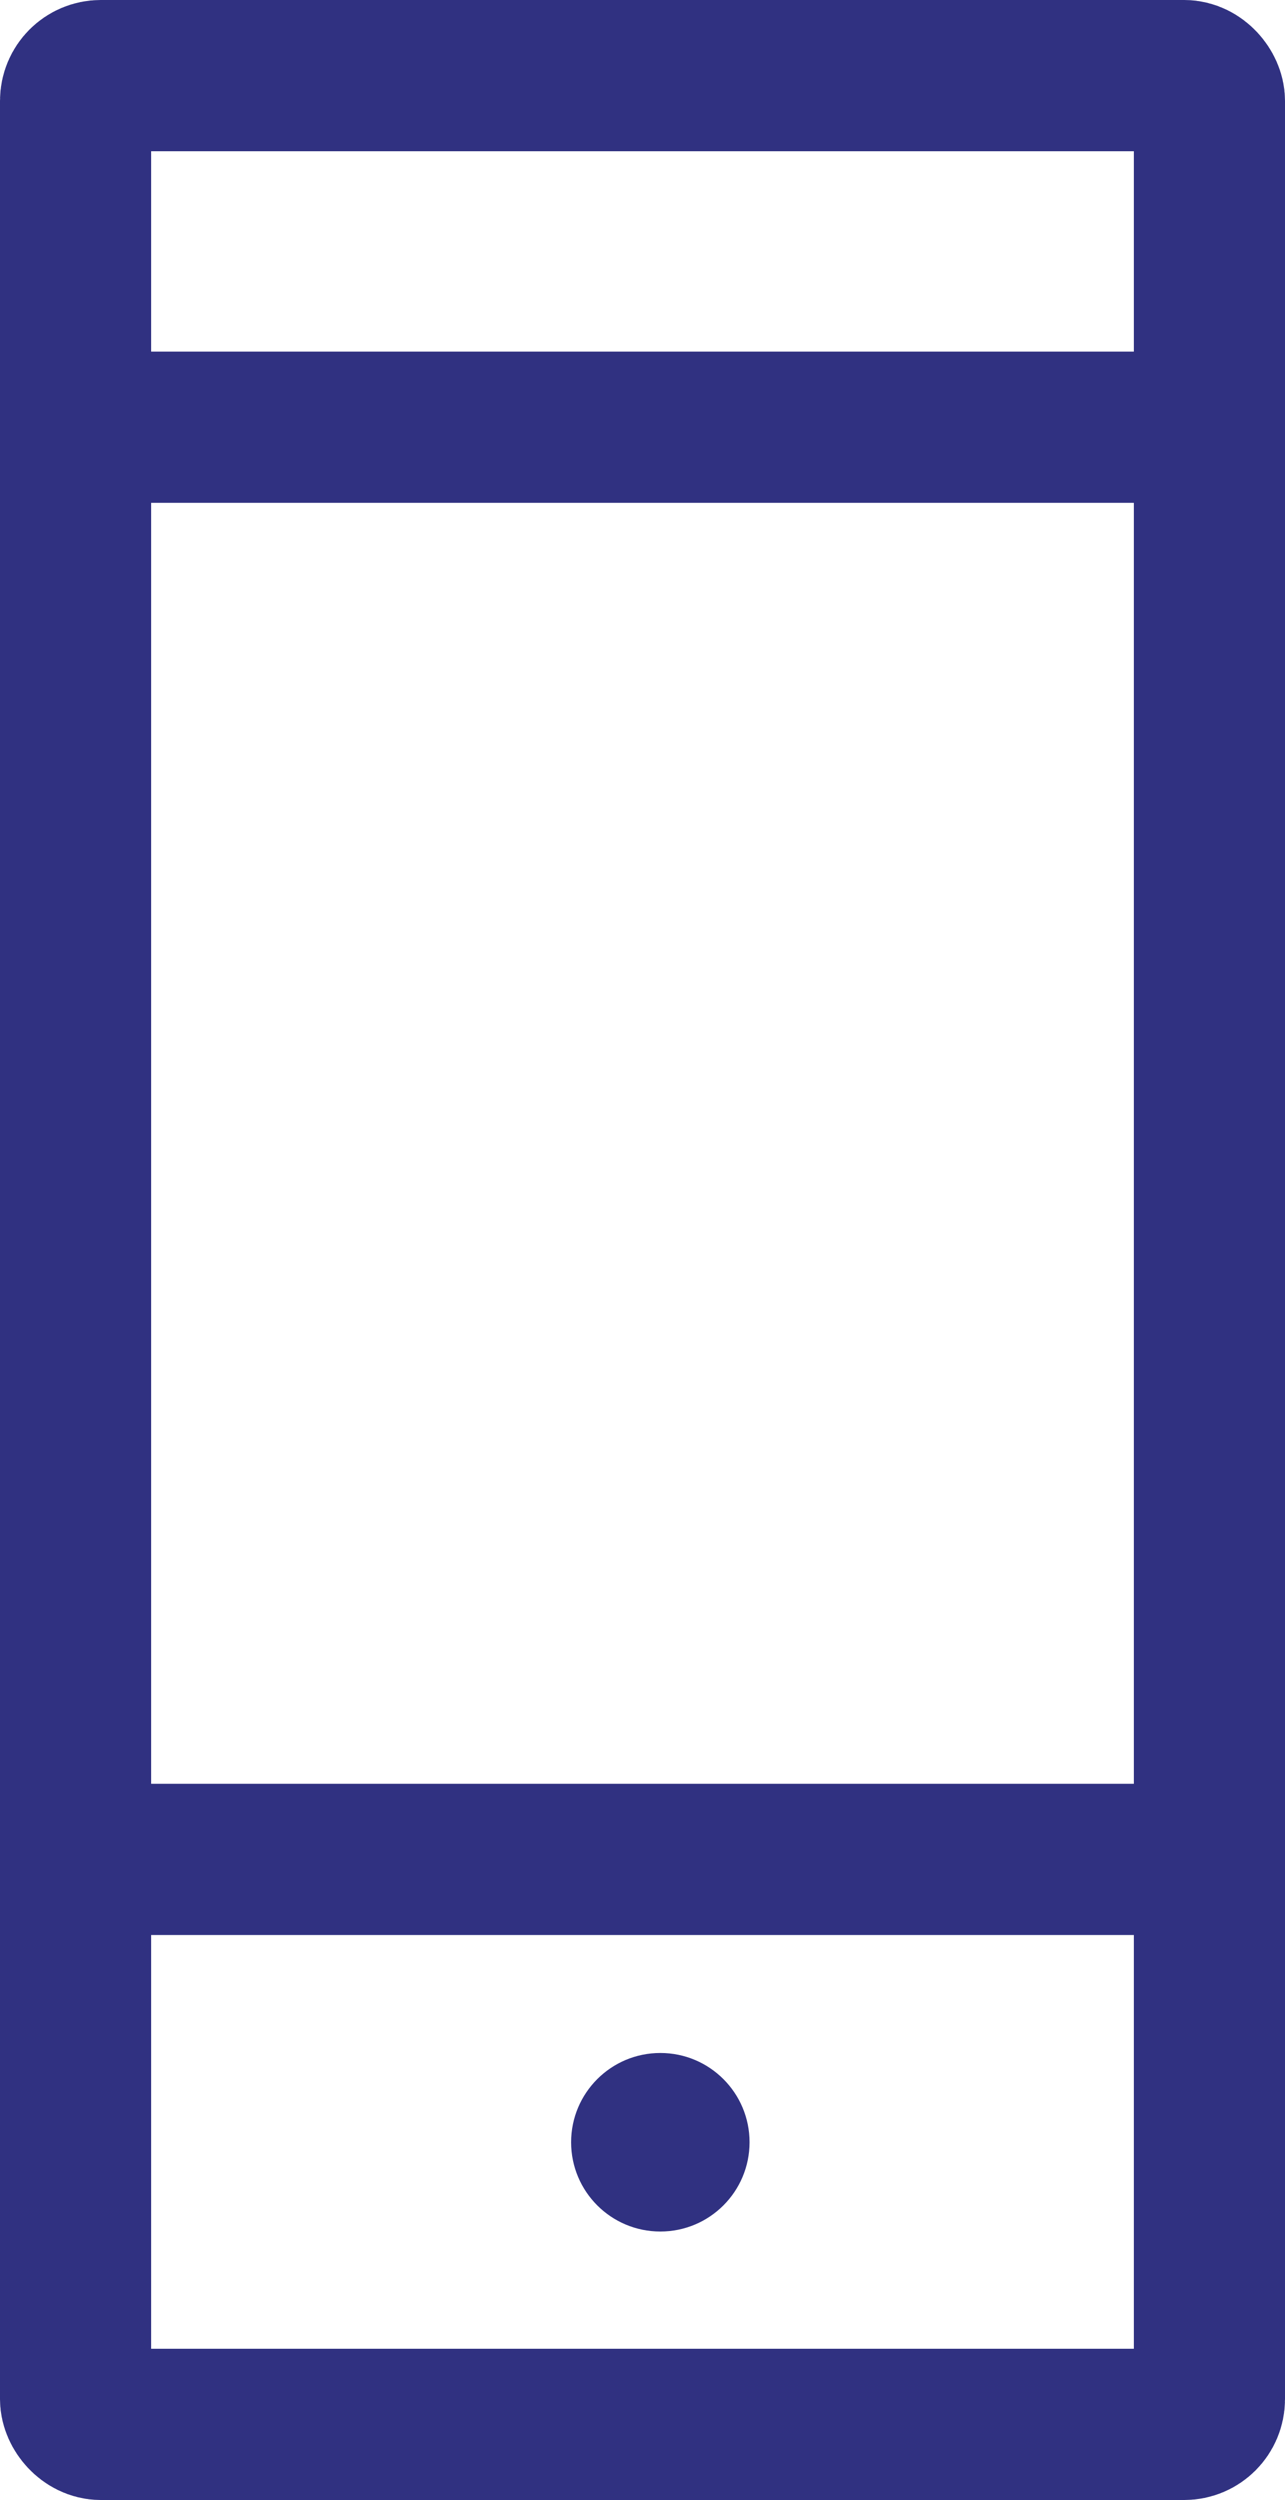
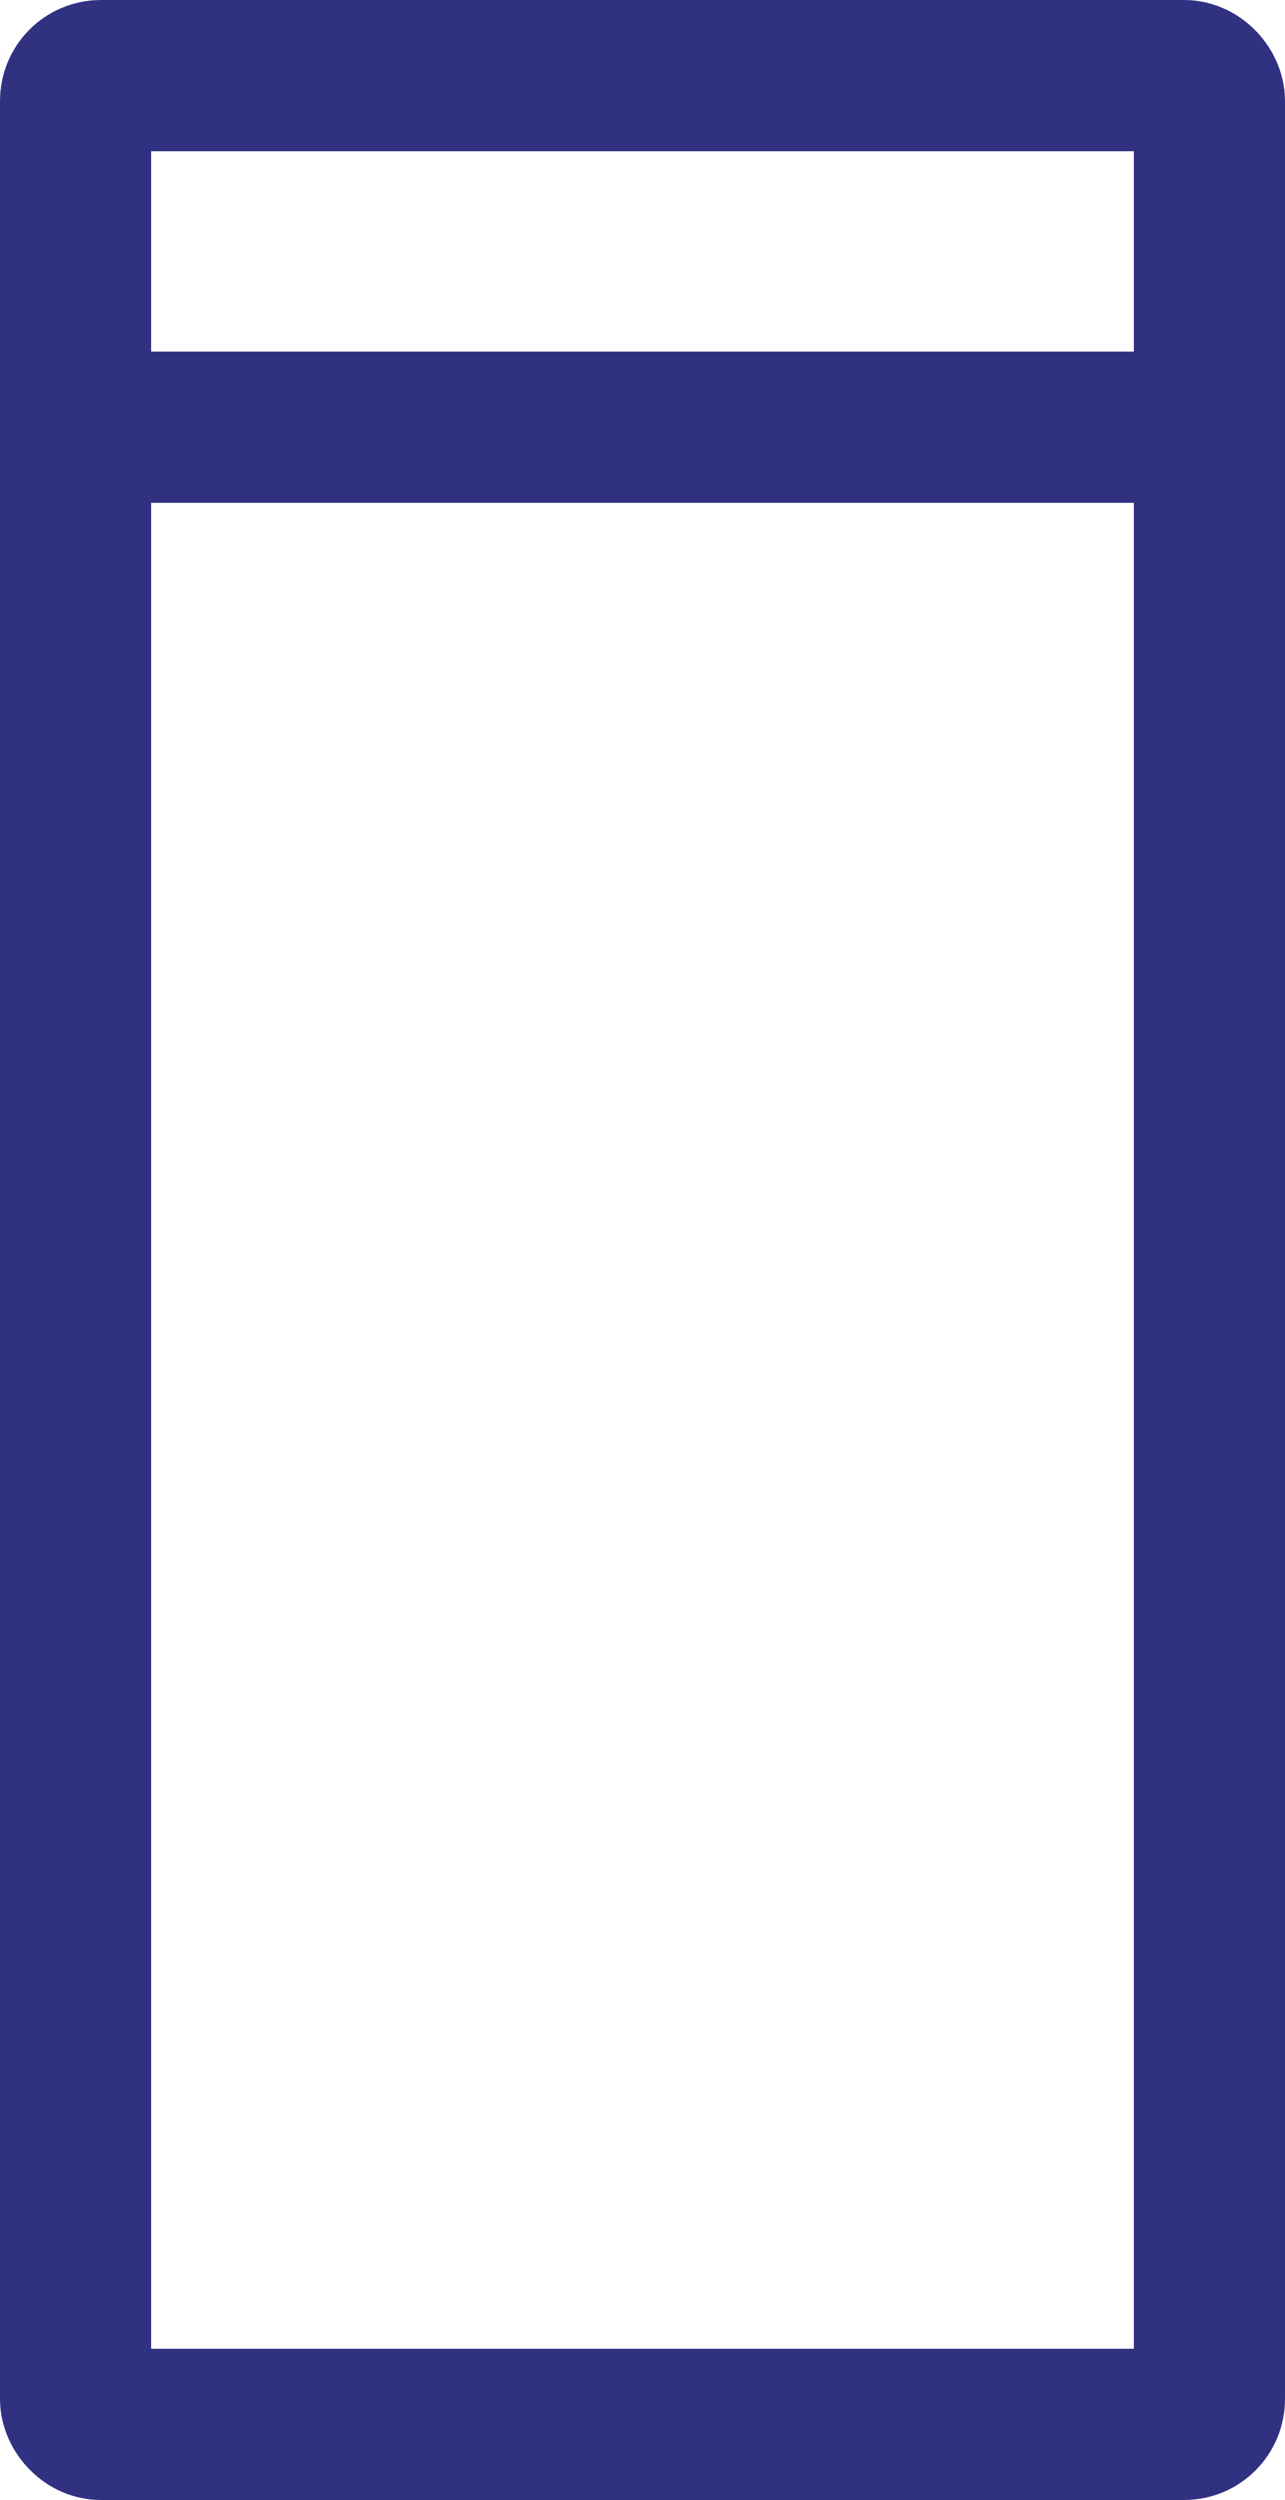
<svg xmlns="http://www.w3.org/2000/svg" width="25.506" height="49.594" viewBox="0 0 25.506 49.594">
  <defs>
    <style>.a,.d{fill:none;}.a{stroke:#303181;stroke-width:3px;}.b{fill:#303181;}.c{stroke:none;}</style>
  </defs>
  <g transform="translate(-1274.065 -6143.389)">
    <g class="a" transform="translate(1274.065 6143.389)">
-       <rect class="c" width="25.506" height="49.594" rx="2" />
      <rect class="d" x="1.5" y="1.5" width="22.506" height="46.594" rx="0.5" />
    </g>
    <line class="a" x2="23.761" transform="translate(1274.773 6151.864)" />
-     <line class="a" x2="23.761" transform="translate(1274.773 6180.275)" />
-     <circle class="b" cx="1.771" cy="1.771" r="1.771" transform="translate(1285.401 6184.115)" />
  </g>
</svg>